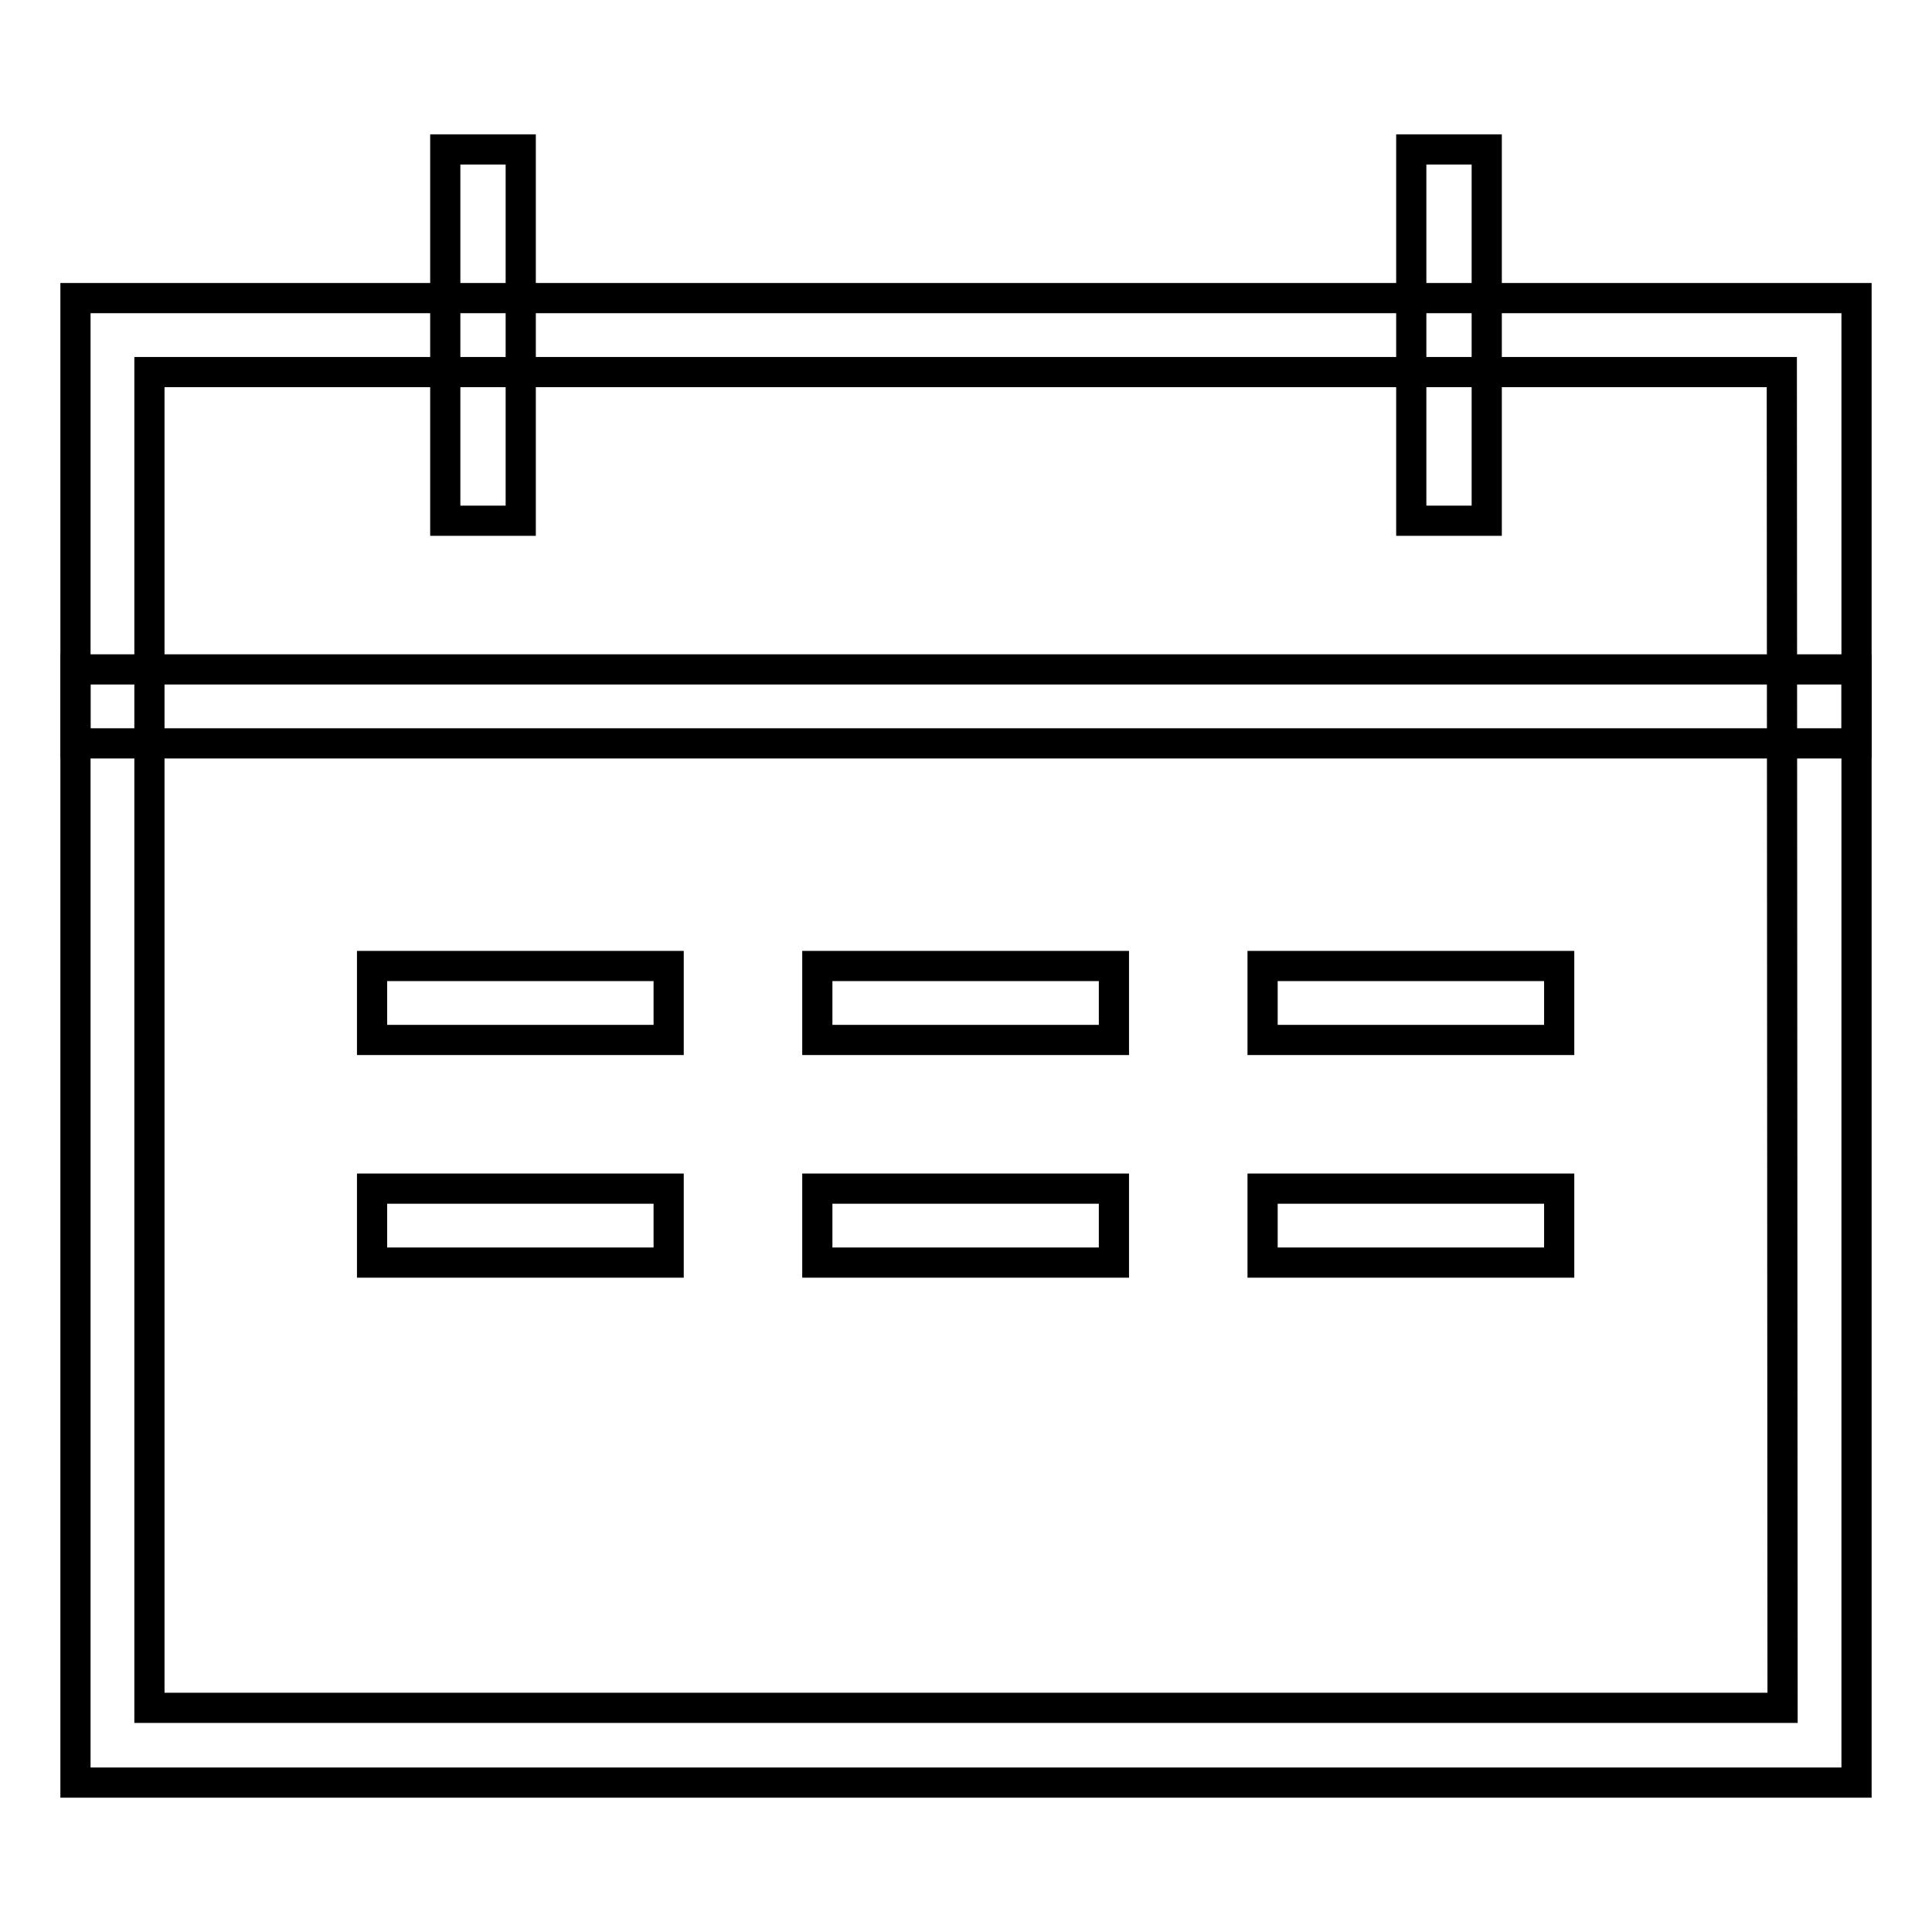
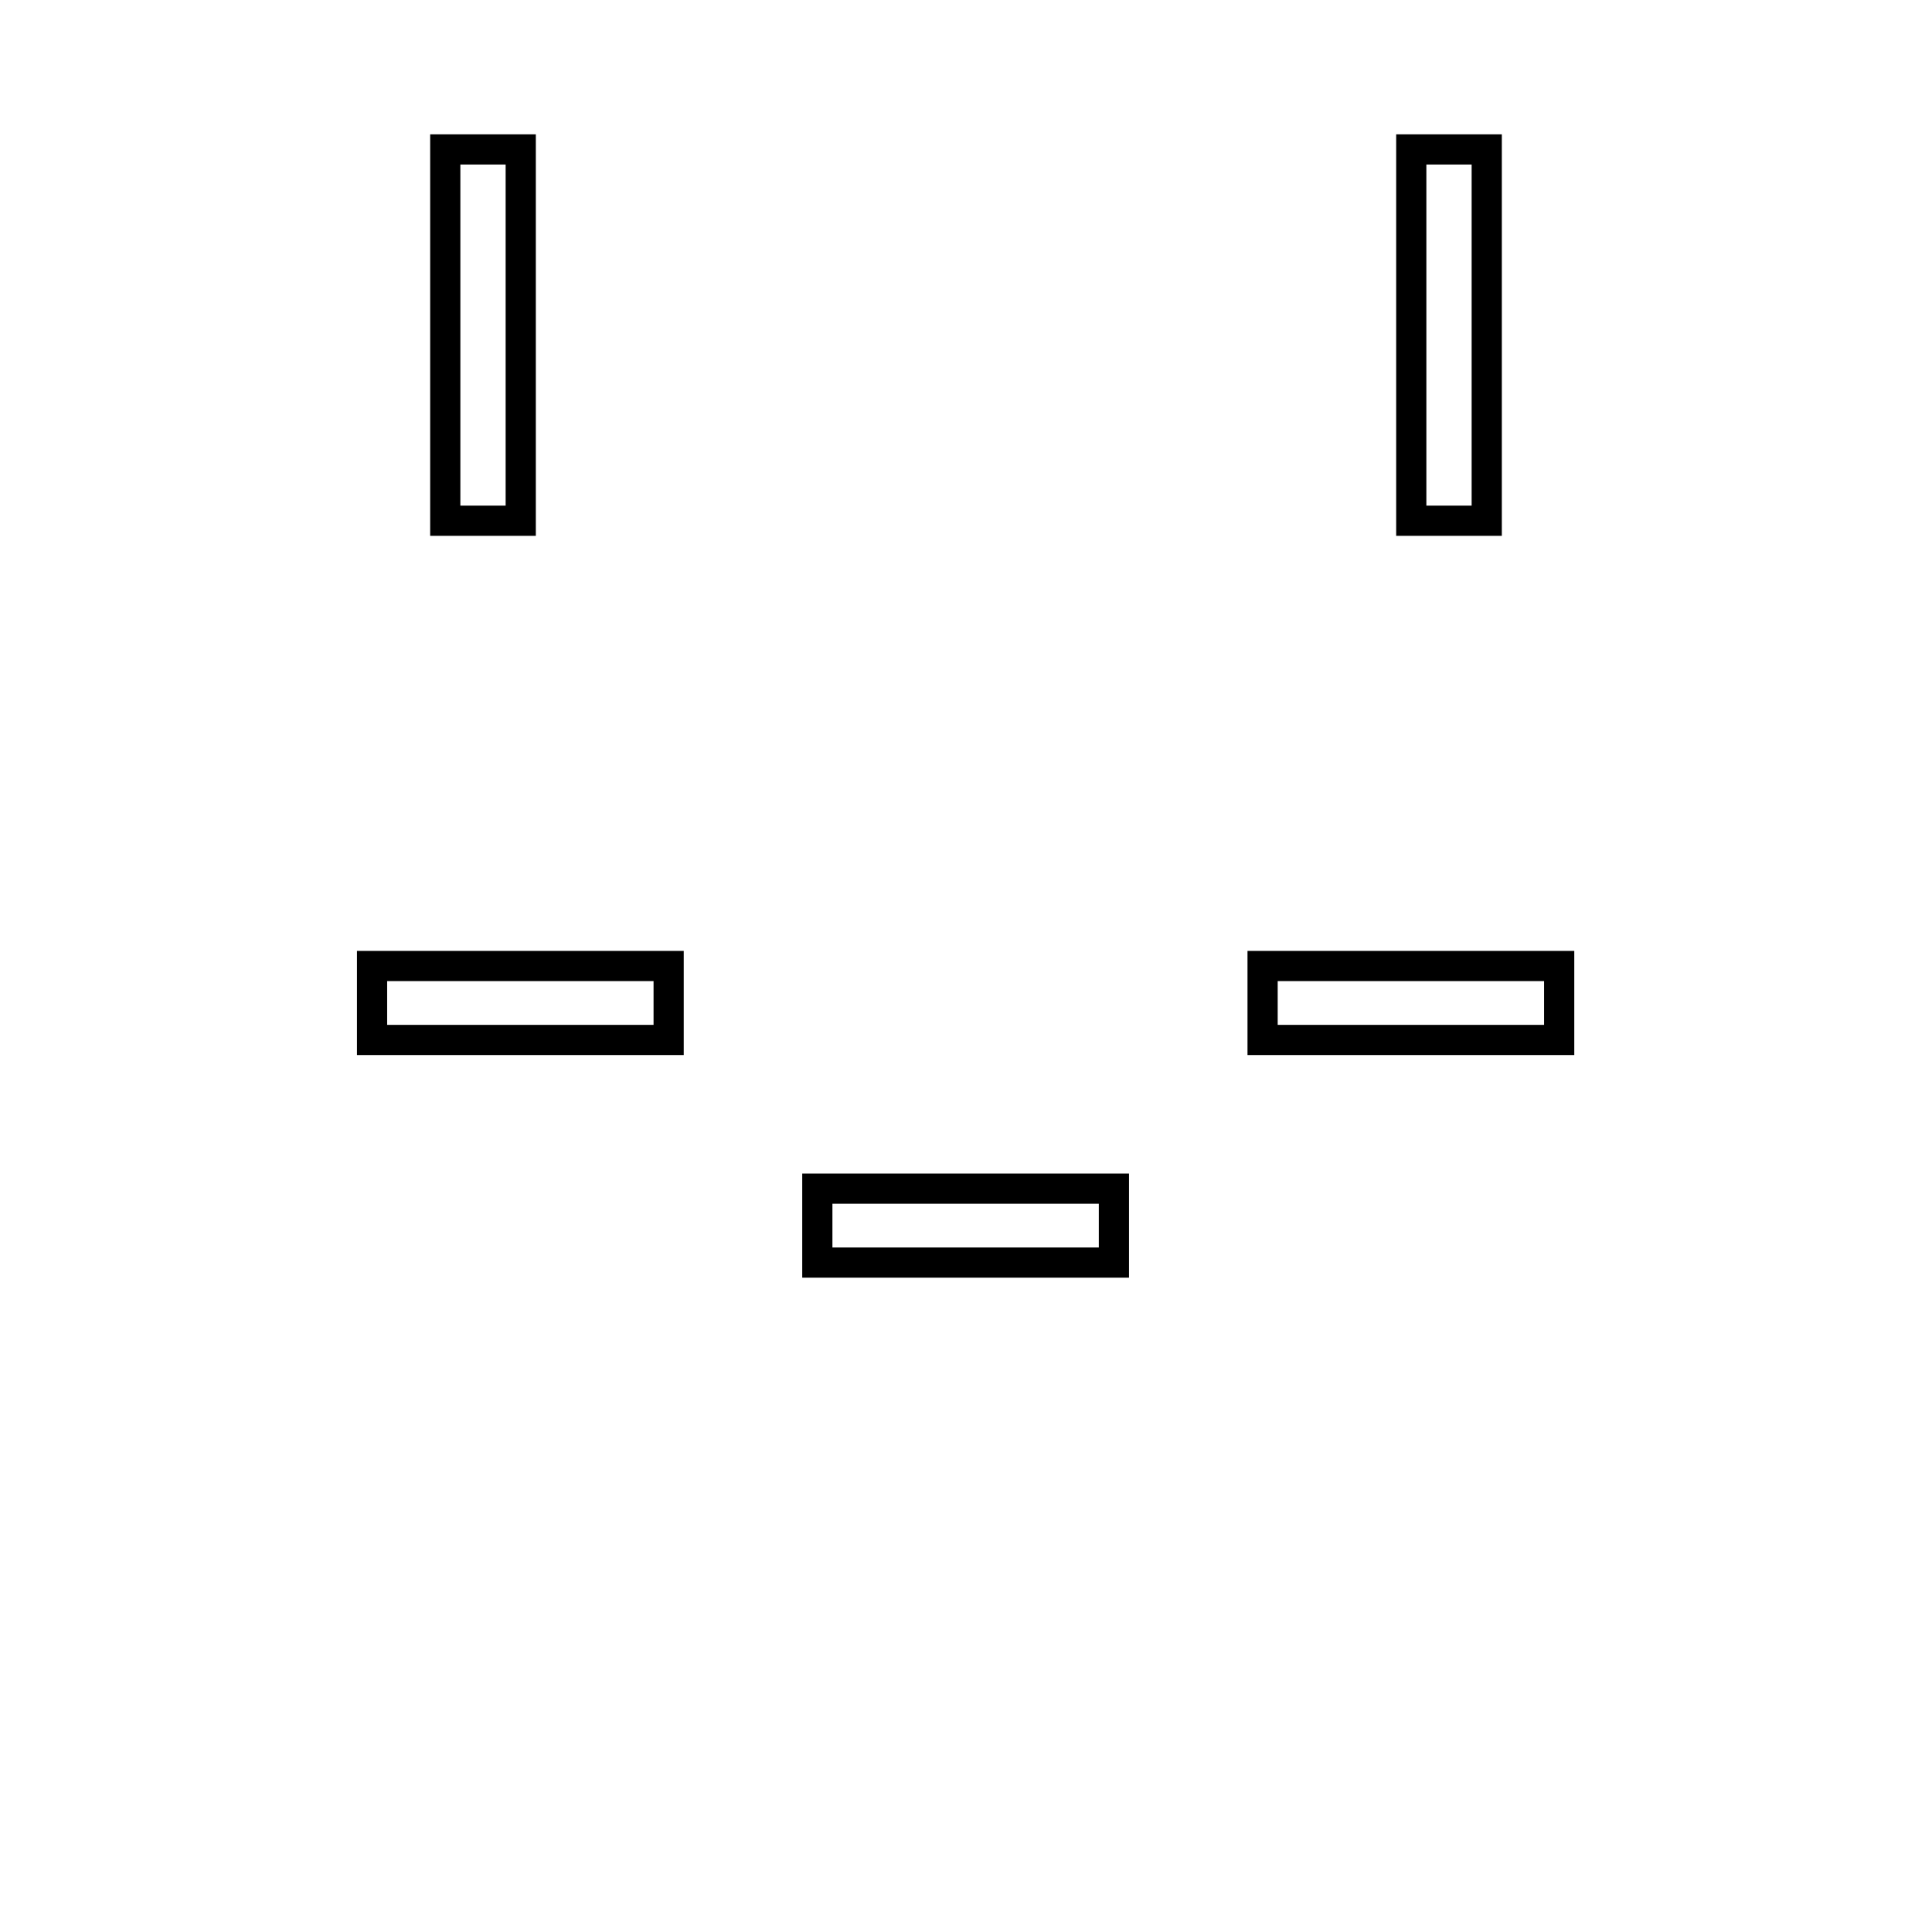
<svg xmlns="http://www.w3.org/2000/svg" version="1.1" x="0px" y="0px" viewBox="0 0 256 256" enable-background="new 0 0 256 256" xml:space="preserve">
  <g>
    <g>
-       <path stroke-width="4" fill-opacity="0" stroke="#000000" d="M10,39.5v196.7h236V39.5H10z M236.2,226.3H19.8v-177h216.3L236.2,226.3L236.2,226.3z" />
-       <path stroke-width="4" fill-opacity="0" stroke="#000000" d="M10,88.7h236v9.8H10V88.7L10,88.7z" />
      <path stroke-width="4" fill-opacity="0" stroke="#000000" d="M49.3,128h39.3v9.8H49.3V128z" />
-       <path stroke-width="4" fill-opacity="0" stroke="#000000" d="M108.3,128h39.3v9.8h-39.3V128z" />
      <path stroke-width="4" fill-opacity="0" stroke="#000000" d="M167.3,128h39.3v9.8h-39.3V128z" />
-       <path stroke-width="4" fill-opacity="0" stroke="#000000" d="M49.3,157.5h39.3v9.8H49.3V157.5z" />
      <path stroke-width="4" fill-opacity="0" stroke="#000000" d="M108.3,157.5h39.3v9.8h-39.3V157.5z" />
-       <path stroke-width="4" fill-opacity="0" stroke="#000000" d="M167.3,157.5h39.3v9.8h-39.3V157.5z" />
      <path stroke-width="4" fill-opacity="0" stroke="#000000" d="M59,19.8h10V69H59V19.8L59,19.8z" />
      <path stroke-width="4" fill-opacity="0" stroke="#000000" d="M187,19.8h10V69h-10V19.8L187,19.8z" />
    </g>
  </g>
</svg>